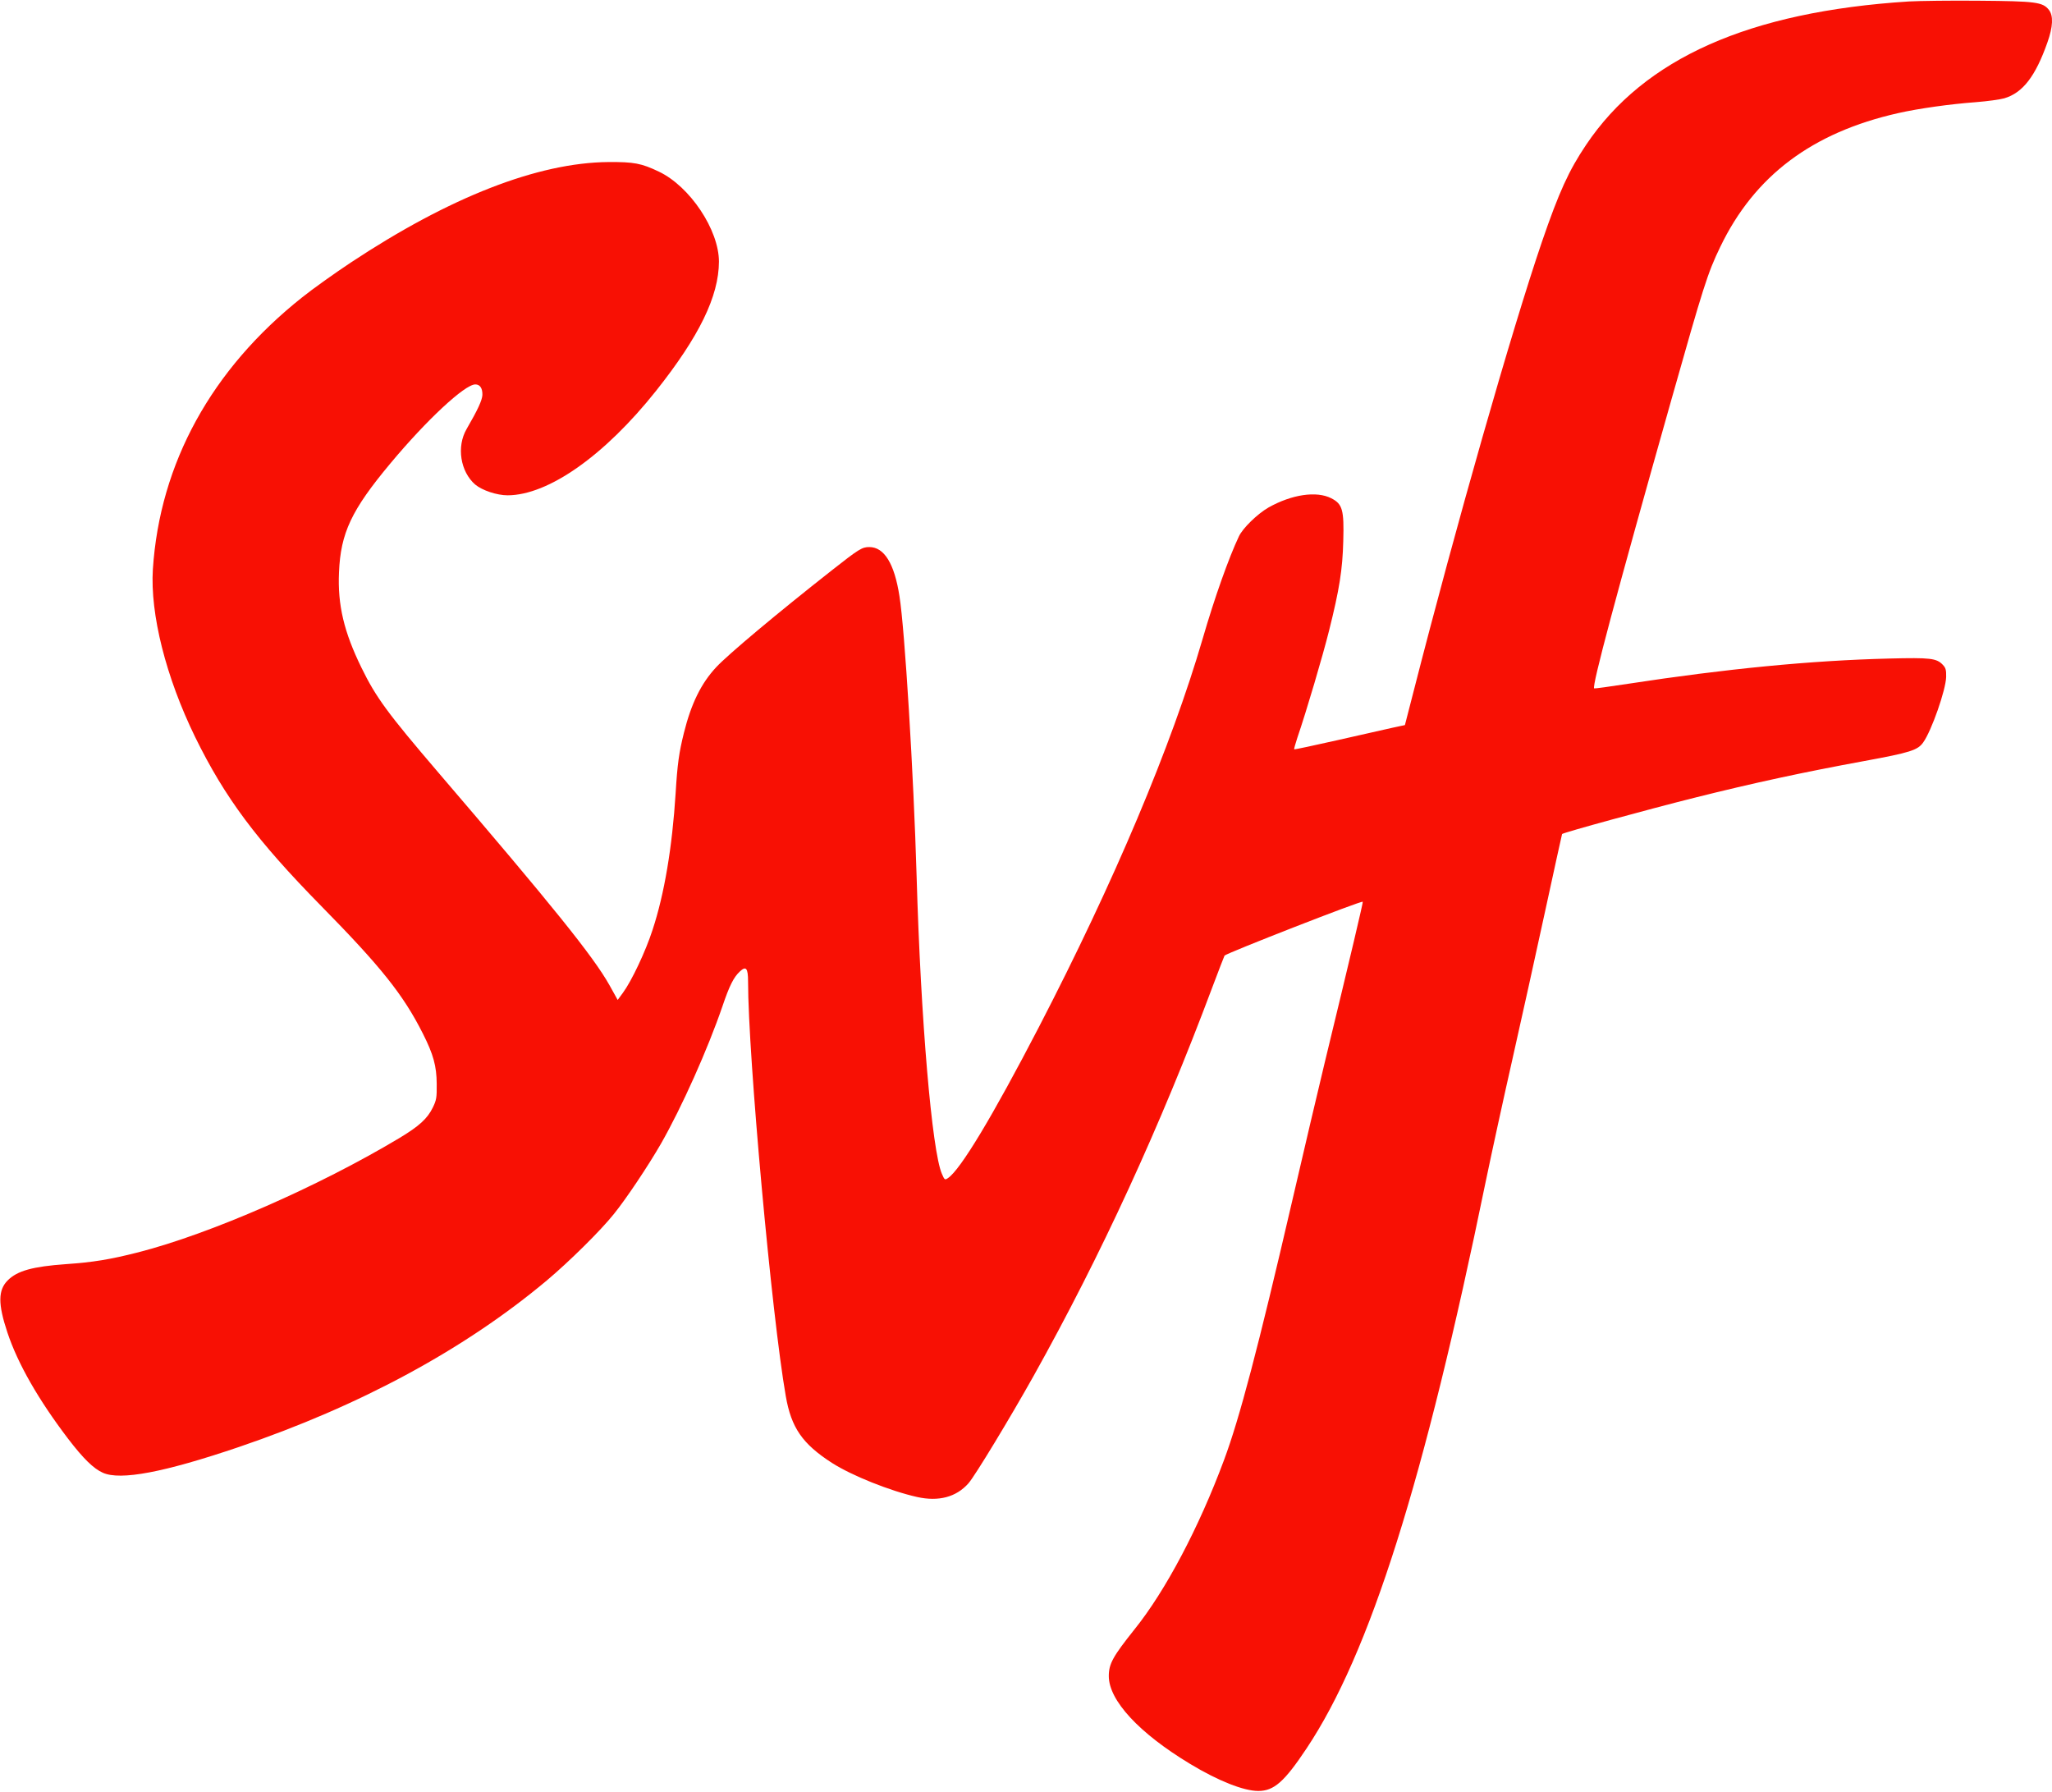
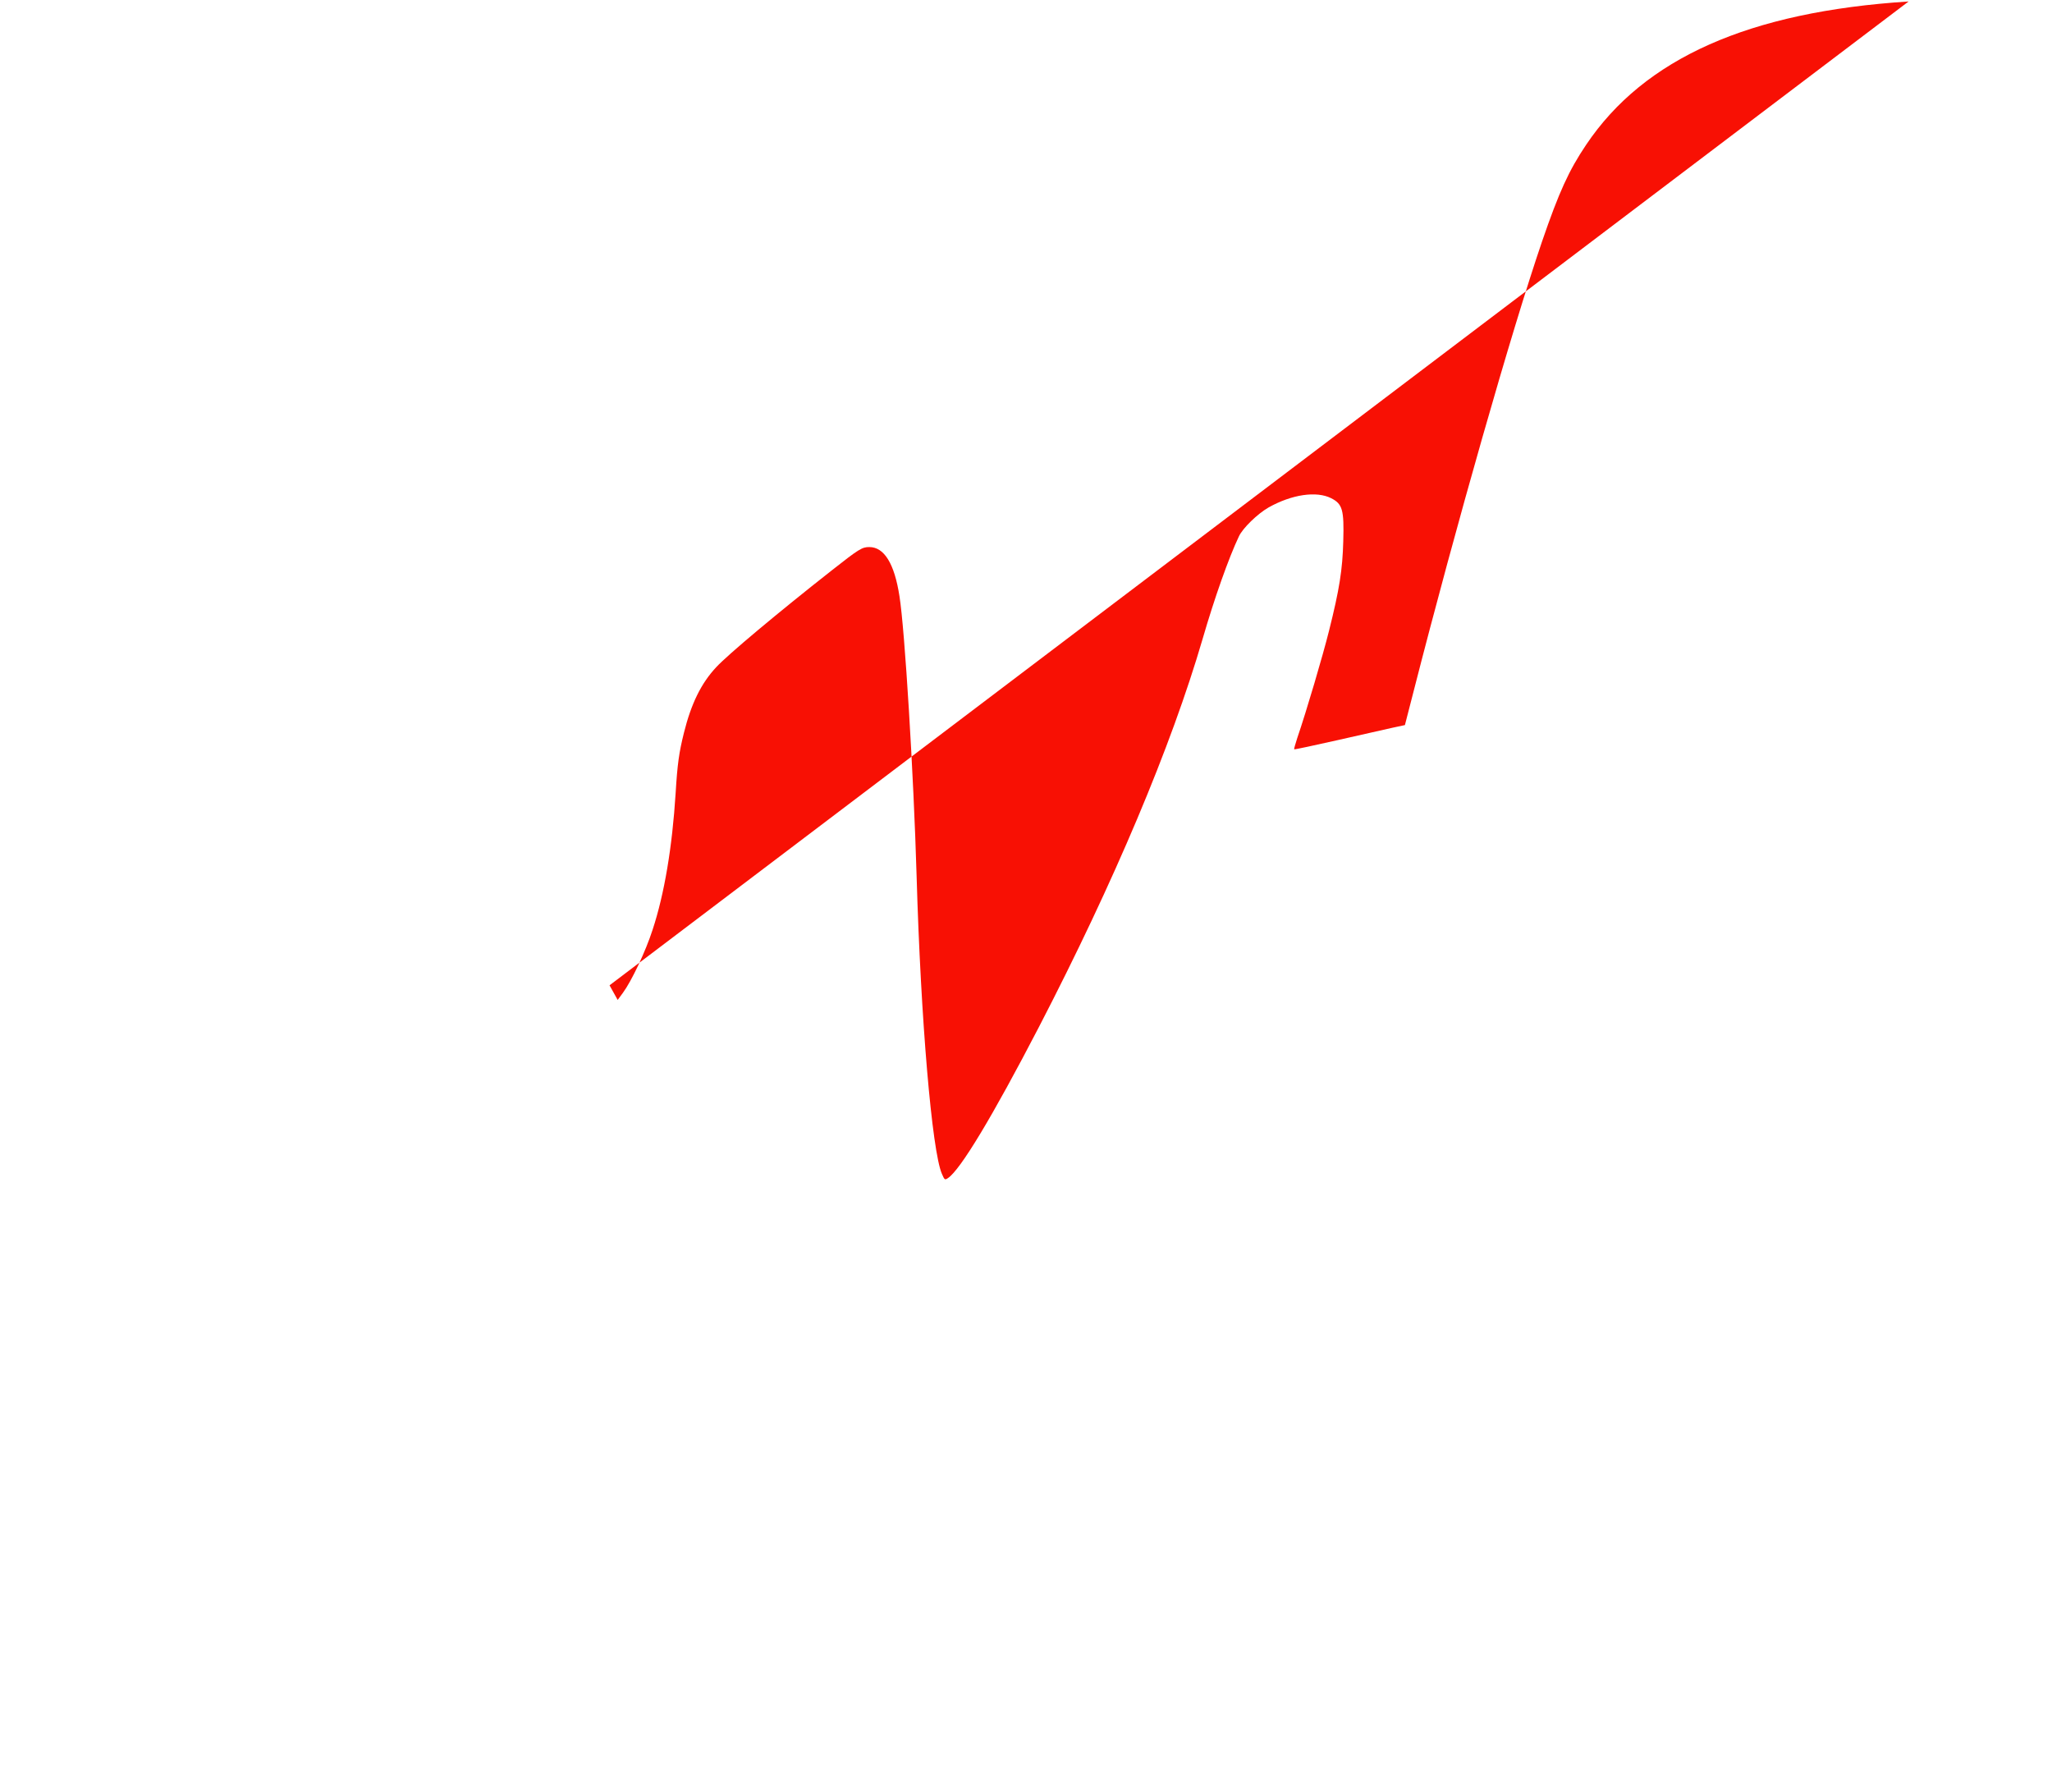
<svg xmlns="http://www.w3.org/2000/svg" xmlns:ns1="http://sodipodi.sourceforge.net/DTD/sodipodi-0.dtd" xmlns:ns2="http://www.inkscape.org/namespaces/inkscape" version="1.0" width="1388pt" height="1212pt" viewBox="0 0 1388 1212" preserveAspectRatio="xMidYMid meet" id="svg6" ns1:docname="SVF_Logo.svg" ns2:version="1.1.2 (b8e25be833, 2022-02-05)">
  <defs id="defs10" />
  <ns1:namedview id="namedview8" pagecolor="#ffffff" bordercolor="#000000" borderopacity="0.25" ns2:pageshadow="2" ns2:pageopacity="0.0" ns2:pagecheckerboard="0" ns2:document-units="pt" showgrid="false" ns2:zoom="0.47648515" ns2:cx="924.47792" ns2:cy="808" ns2:window-width="1920" ns2:window-height="974" ns2:window-x="-11" ns2:window-y="-11" ns2:window-maximized="1" ns2:current-layer="svg6" />
  <g transform="translate(0,1212) scale(0.1,-0.1)" fill="#000000" stroke="none" id="g4" style="fill:#f81004;fill-opacity:1">
-     <path d="M12910 12110 c-1079 -69 -1788 -384 -2181 -969 -117 -174 -183 -318 -299 -656 -203 -594 -583 -1925 -868 -3040 l-59 -229 -84 -18 c-46 -10 -214 -48 -372 -84 -159 -36 -291 -64 -293 -62 -2 2 8 37 21 77 63 184 172 554 215 726 70 279 91 412 96 605 6 212 -5 251 -81 290 -100 51 -267 26 -424 -62 -75 -43 -175 -140 -201 -196 -68 -143 -165 -416 -245 -692 -213 -730 -599 -1644 -1107 -2625 -316 -609 -532 -967 -616 -1023 -21 -14 -23 -13 -41 29 -67 154 -143 1041 -171 2014 -20 688 -80 1670 -116 1893 -34 220 -103 332 -204 332 -49 0 -70 -13 -253 -157 -369 -290 -703 -570 -782 -655 -103 -110 -170 -248 -219 -445 -33 -133 -44 -209 -56 -408 -23 -365 -76 -681 -156 -924 -47 -146 -142 -346 -200 -425 l-36 -49 -55 99 c-109 195 -391 544 -1158 1439 -343 401 -422 508 -520 709 -118 241 -162 424 -152 645 11 266 84 421 347 736 246 295 504 535 575 535 32 0 49 -26 48 -71 -2 -37 -31 -100 -107 -231 -69 -119 -42 -288 58 -375 48 -40 147 -73 220 -73 275 1 655 268 1004 707 292 368 424 639 425 873 0 215 -196 509 -406 609 -119 57 -169 66 -342 65 -477 -4 -1073 -237 -1741 -679 -110 -73 -259 -179 -330 -236 -614 -487 -963 -1123 -1010 -1839 -19 -304 88 -729 286 -1135 201 -410 415 -697 850 -1140 408 -415 558 -603 690 -865 72 -142 93 -221 94 -340 1 -95 -2 -110 -26 -160 -37 -76 -93 -127 -228 -208 -546 -327 -1277 -647 -1765 -772 -193 -49 -304 -67 -490 -80 -224 -16 -328 -45 -392 -109 -67 -66 -67 -161 -3 -353 70 -211 210 -455 410 -718 104 -136 173 -203 236 -231 119 -53 412 2 919 174 821 279 1528 661 2084 1127 151 127 364 337 454 450 85 105 234 329 318 475 141 247 316 638 416 930 47 139 76 196 117 234 42 40 56 24 56 -68 0 -499 160 -2262 255 -2803 37 -214 112 -323 312 -452 134 -86 394 -190 577 -231 145 -32 264 -1 347 93 44 50 282 443 441 727 456 816 855 1684 1207 2624 44 117 82 215 84 218 20 19 931 375 935 364 2 -7 -78 -348 -257 -1086 -44 -181 -143 -604 -221 -940 -231 -996 -356 -1470 -461 -1751 -169 -455 -395 -883 -605 -1144 -146 -183 -174 -233 -174 -316 0 -165 205 -386 550 -594 190 -115 363 -183 461 -183 106 0 176 61 327 288 428 642 795 1805 1211 3831 39 188 120 560 180 825 60 266 160 718 222 1004 62 286 114 522 115 524 8 10 590 169 894 245 398 100 747 175 1151 249 310 57 361 73 398 126 56 78 153 355 155 443 1 47 -3 61 -23 82 -42 44 -83 49 -361 42 -532 -13 -1110 -70 -1769 -171 -123 -19 -226 -33 -228 -31 -16 15 145 618 522 1951 218 770 245 857 331 1035 231 480 621 774 1204 905 137 31 350 61 526 74 77 6 163 18 191 26 125 37 211 148 292 378 38 107 41 181 10 220 -41 53 -90 59 -469 62 -190 2 -406 -1 -480 -5z" id="path2" style="fill:#f81004;fill-opacity:1" />
+     <path d="M12910 12110 c-1079 -69 -1788 -384 -2181 -969 -117 -174 -183 -318 -299 -656 -203 -594 -583 -1925 -868 -3040 l-59 -229 -84 -18 c-46 -10 -214 -48 -372 -84 -159 -36 -291 -64 -293 -62 -2 2 8 37 21 77 63 184 172 554 215 726 70 279 91 412 96 605 6 212 -5 251 -81 290 -100 51 -267 26 -424 -62 -75 -43 -175 -140 -201 -196 -68 -143 -165 -416 -245 -692 -213 -730 -599 -1644 -1107 -2625 -316 -609 -532 -967 -616 -1023 -21 -14 -23 -13 -41 29 -67 154 -143 1041 -171 2014 -20 688 -80 1670 -116 1893 -34 220 -103 332 -204 332 -49 0 -70 -13 -253 -157 -369 -290 -703 -570 -782 -655 -103 -110 -170 -248 -219 -445 -33 -133 -44 -209 -56 -408 -23 -365 -76 -681 -156 -924 -47 -146 -142 -346 -200 -425 l-36 -49 -55 99 z" id="path2" style="fill:#f81004;fill-opacity:1" />
  </g>
</svg>